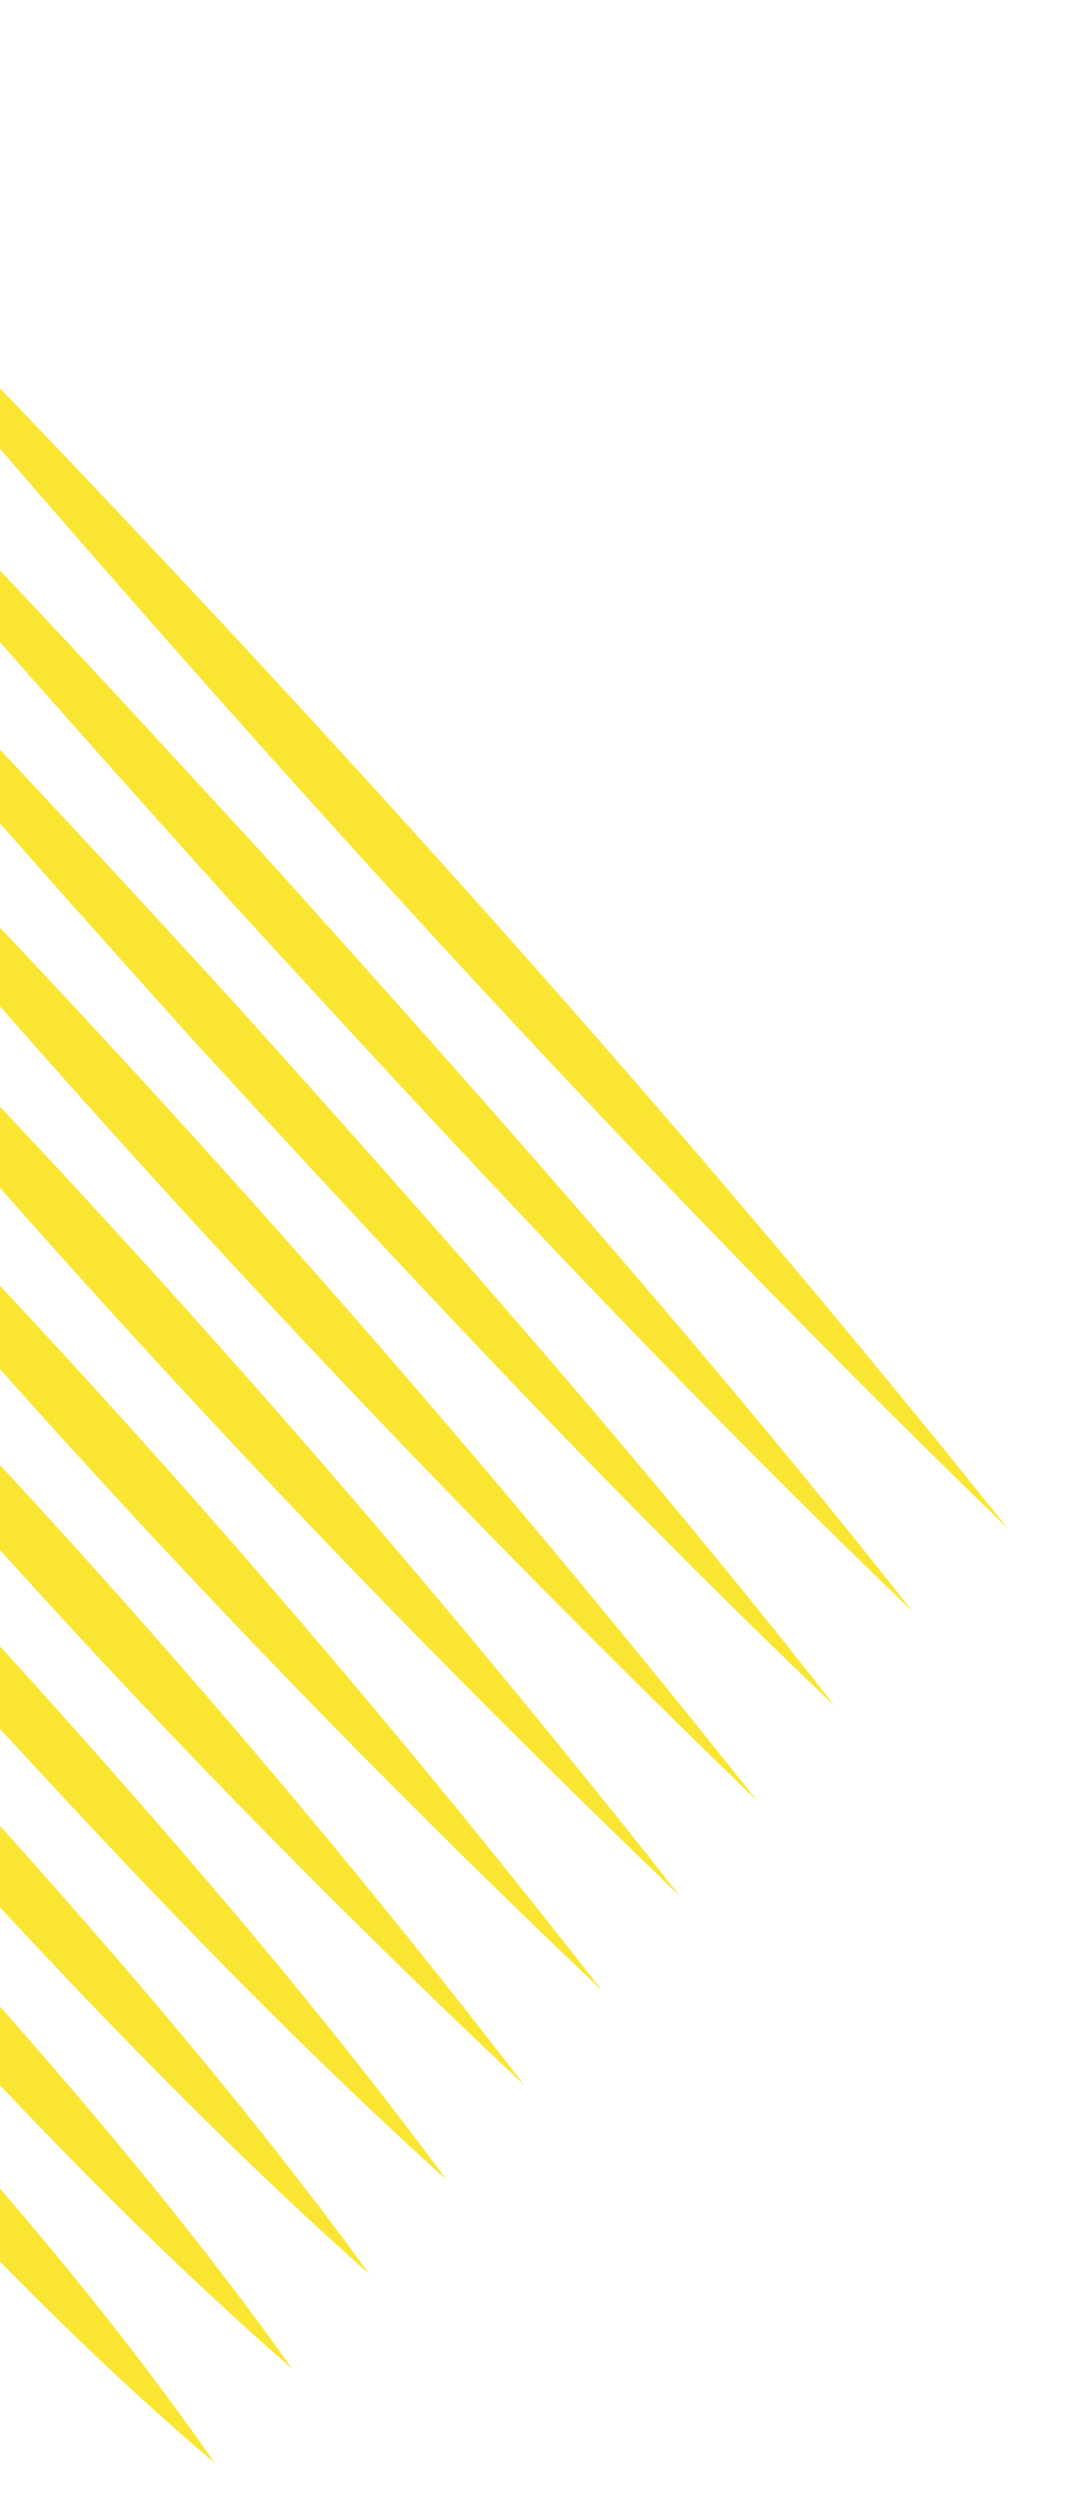
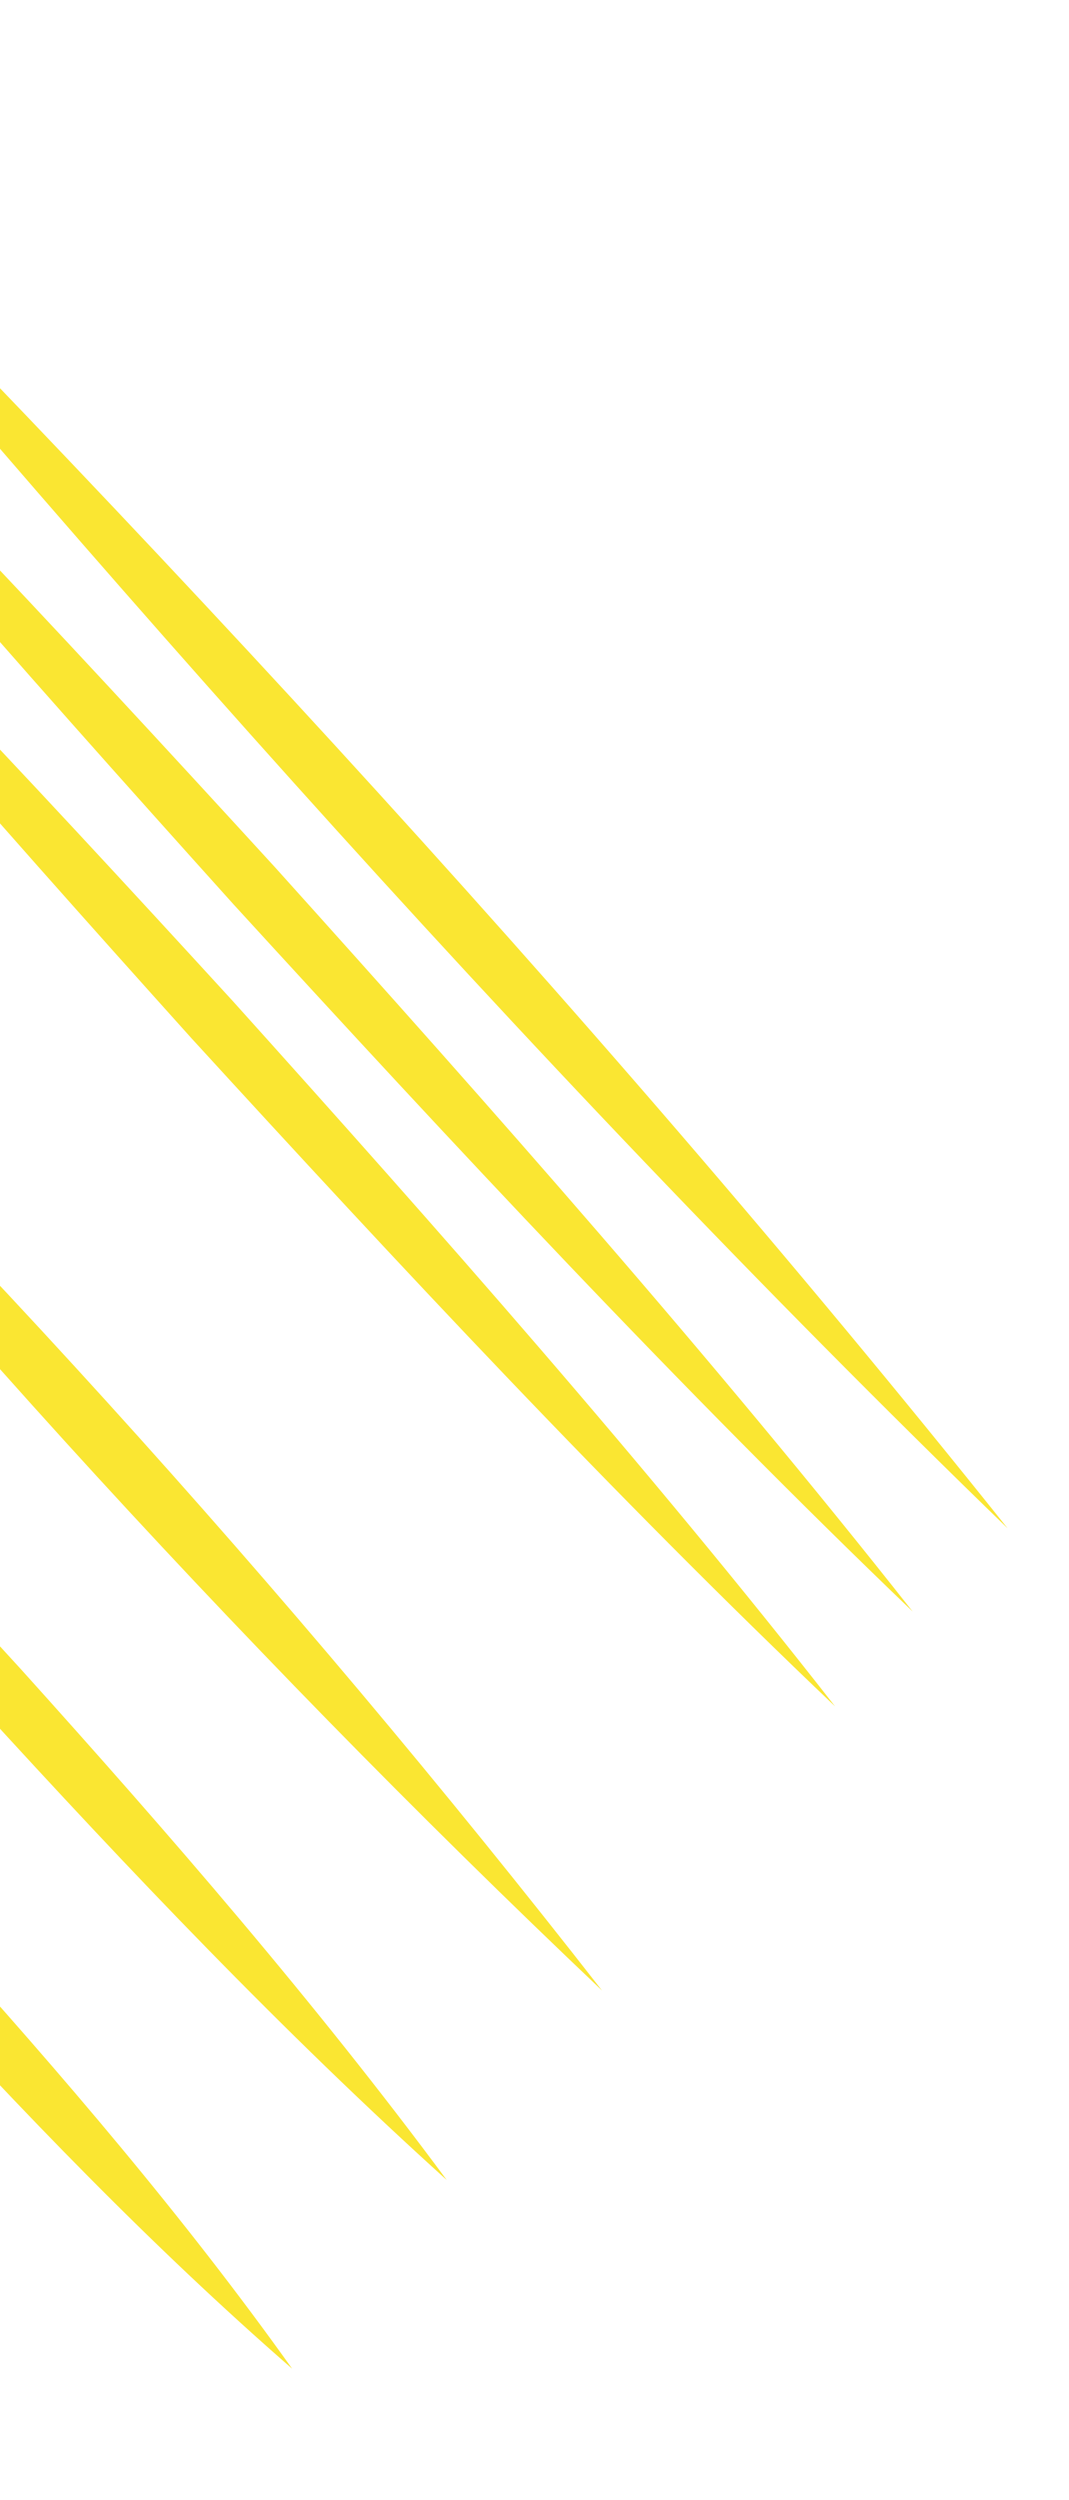
<svg xmlns="http://www.w3.org/2000/svg" width="151" height="353" viewBox="0 0 151 353" fill="none">
  <g>
-     <path d="M30.339 347.771C12.046 332.236 -4.525 315.041 -20.68 297.397C-36.691 279.614 -52.208 261.46 -65.883 241.74C-47.576 257.262 -31.012 274.456 -14.864 292.114C1.133 309.903 16.643 328.057 30.332 347.764L30.339 347.771Z" fill="#FAE632" />
    <path d="M41.27 334.445C21.315 317.08 3.088 298.061 -14.723 278.593C-32.392 258.986 -49.564 239.009 -64.902 217.458C-44.933 234.81 -26.706 253.835 -8.909 273.31C8.746 292.923 25.912 312.9 41.27 334.445Z" fill="#FAE632" />
-     <path d="M52.195 321.112C30.576 301.916 10.693 281.067 -8.774 259.775C-28.092 238.352 -46.921 216.55 -63.922 193.162C-42.289 212.345 -22.406 233.201 -2.953 254.499C16.358 275.936 35.18 297.744 52.195 321.112Z" fill="#FAE632" />
    <path d="M63.111 307.807C39.837 286.787 18.297 264.114 -2.827 240.998C-23.801 217.751 -44.286 194.119 -62.943 168.914C-39.654 189.921 -18.115 212.6 2.995 235.722C23.955 258.983 44.44 282.608 63.111 307.807Z" fill="#FAE632" />
-     <path d="M74.079 294.428C24.823 248.195 -20.741 198.055 -61.959 144.529C-12.667 190.736 32.825 240.928 74.079 294.428Z" fill="#FAE632" />
    <path d="M85.047 281.056C32.452 231.147 -16.424 177.353 -60.975 120.151C-8.351 170.033 40.461 223.887 85.047 281.056Z" fill="#FAE632" />
-     <path d="M96.015 267.684C40.087 214.099 -12.101 156.65 -59.99 95.779C-4.034 149.331 48.097 206.839 96.015 267.684Z" fill="#FAE632" />
-     <path d="M106.982 254.298C47.729 197.045 -7.785 135.941 -59.007 71.401C0.282 128.622 55.732 189.784 106.982 254.298Z" fill="#FAE632" />
    <path d="M-58.022 47.002L-49.122 56.805L-48.906 57.061L117.957 240.926" fill="#FAE632" />
    <path d="M-58.022 47.002C-26.833 76.722 3.751 109.525 32.891 141.351C61.754 173.426 91.429 206.982 117.957 240.926C86.753 211.254 56.164 178.409 27.037 146.584C-1.805 114.503 -31.513 80.932 -58.022 47.002Z" fill="#FAE632" />
    <path d="M-57.038 22.638L-36.551 45.206L-36.328 45.469L128.925 227.547" fill="#FAE632" />
    <path d="M-57.038 22.638C-24.206 54.153 8.087 88.851 38.87 122.479C69.376 156.364 100.753 191.801 128.925 227.547C96.084 196.066 63.779 161.347 33.009 127.712C2.517 93.828 -28.872 58.37 -57.038 22.638Z" fill="#FAE632" />
    <path d="M-53.574 0.103L-23.15 33.449L-22.927 33.712L142.333 215.79" fill="#FAE632" />
    <path d="M-53.574 0.103C14.891 68.757 81.796 140.017 142.333 215.79C72.57 148.162 8.59 74.679 -53.574 0.103Z" fill="#FAE632" />
  </g>
</svg>